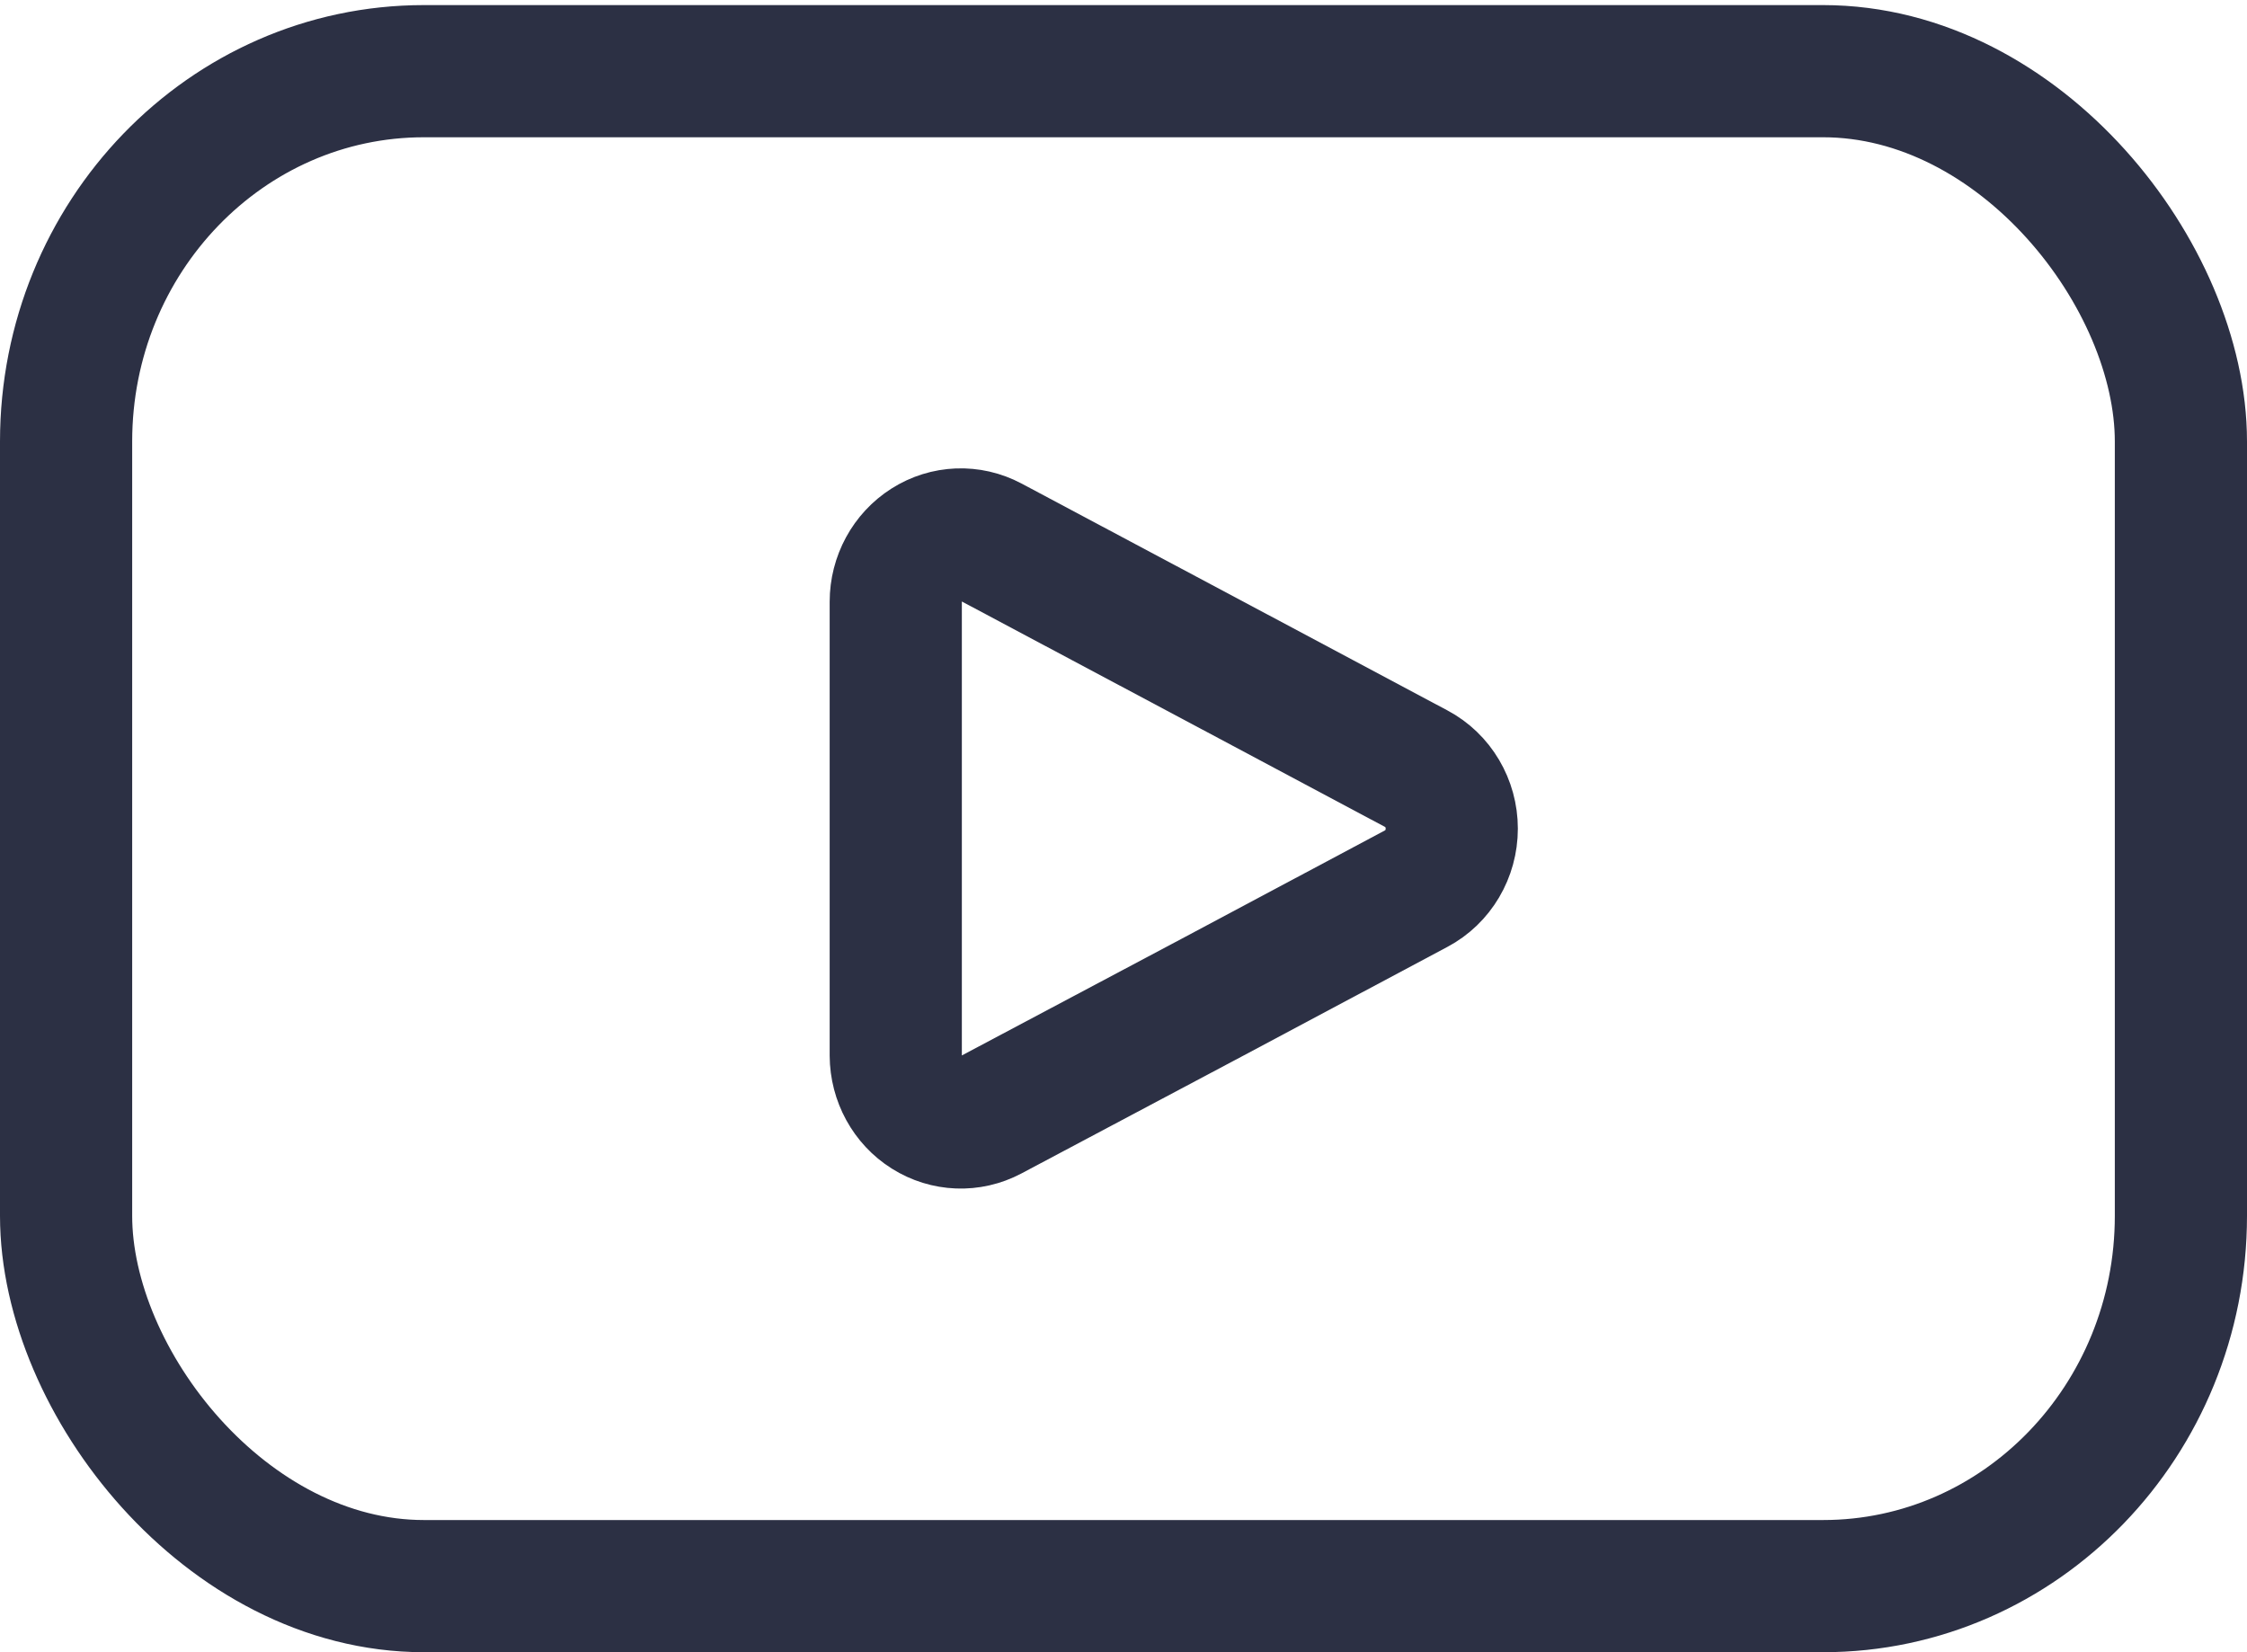
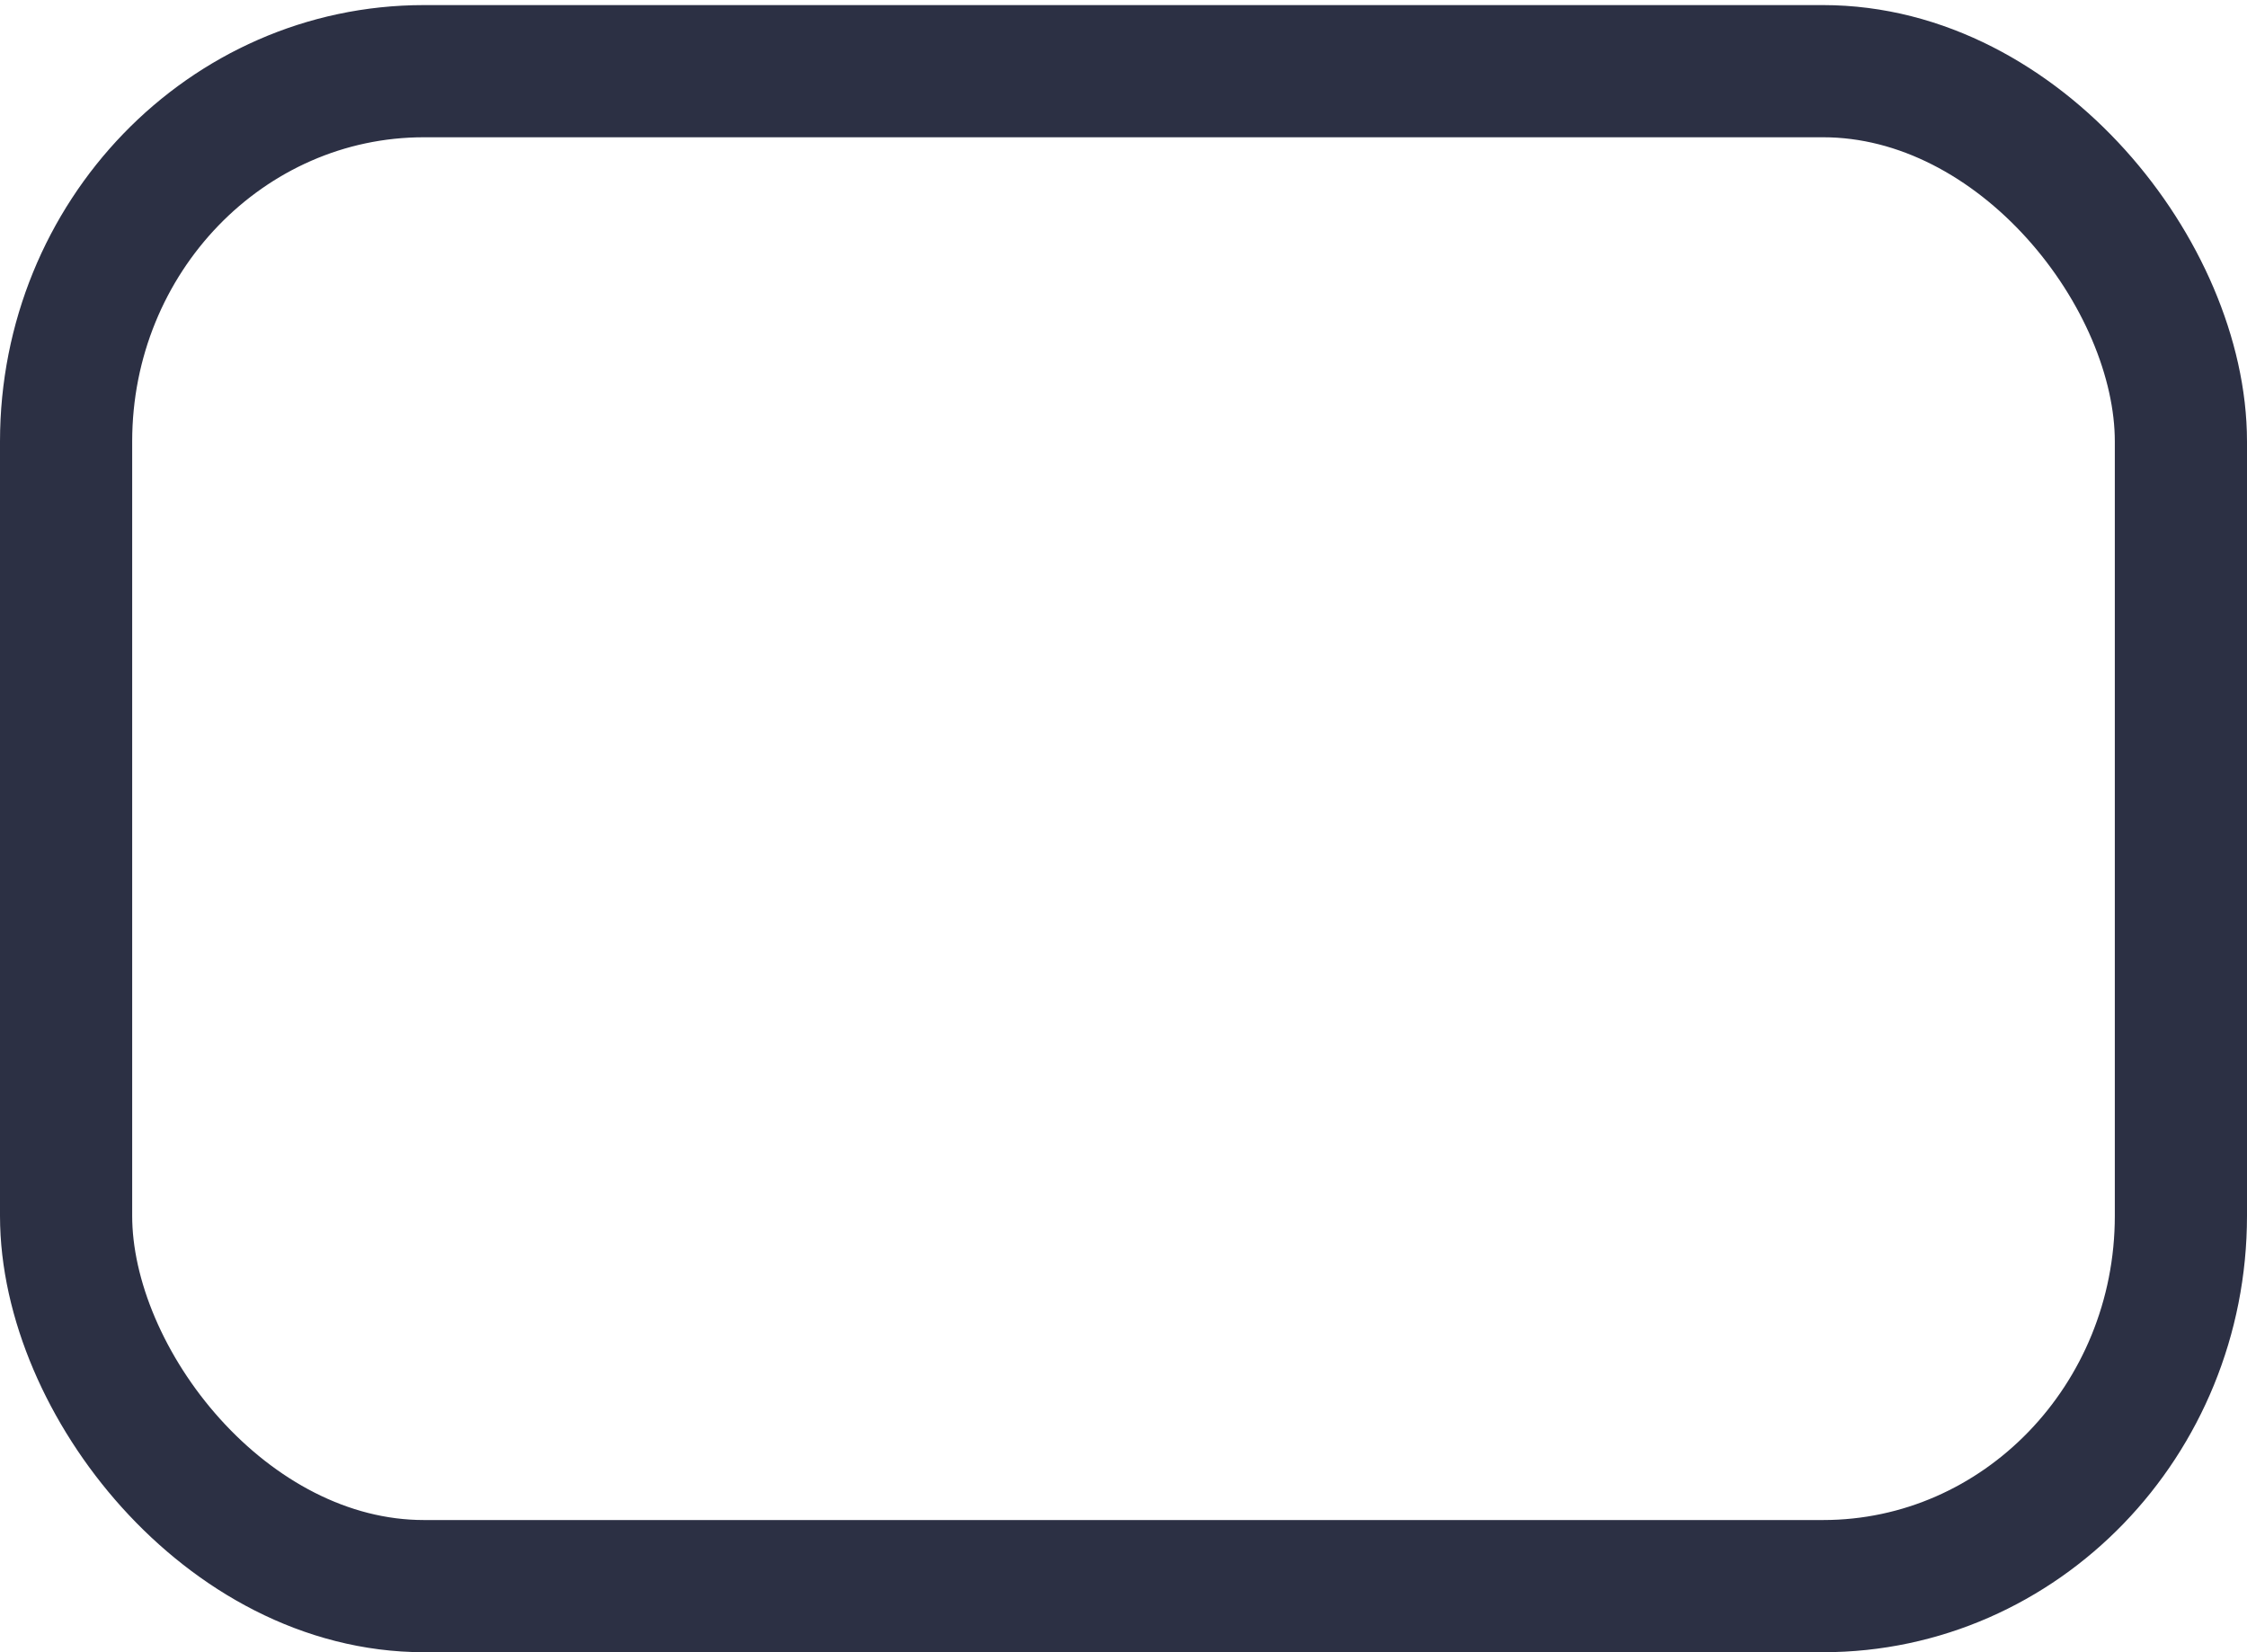
<svg xmlns="http://www.w3.org/2000/svg" width="34" height="25" viewBox="0 0 34 25" fill="none">
-   <path d="M21.431 11.632C21.76 11.806 21.967 12.156 21.967 12.538C21.967 12.921 21.76 13.271 21.431 13.445L18.354 15.085L14.986 16.873C14.682 17.034 14.319 17.02 14.027 16.836C13.735 16.653 13.556 16.325 13.554 15.972V9.105C13.554 8.751 13.733 8.422 14.025 8.237C14.317 8.051 14.682 8.037 14.987 8.199L18.354 9.992L21.431 11.632Z" stroke="#2C3044" stroke-width="2" stroke-linecap="round" stroke-linejoin="round" />
  <path d="M6.415 1.077H27.585C30.575 1.077 33 4.172 33 6.681V18.397C33 21.491 30.576 24 27.585 24H6.415C3.425 24 1 20.905 1 18.397V6.681C1 3.586 3.424 1.077 6.415 1.077Z" stroke="#2C3044" stroke-width="2" stroke-linecap="round" stroke-linejoin="round" />
</svg>